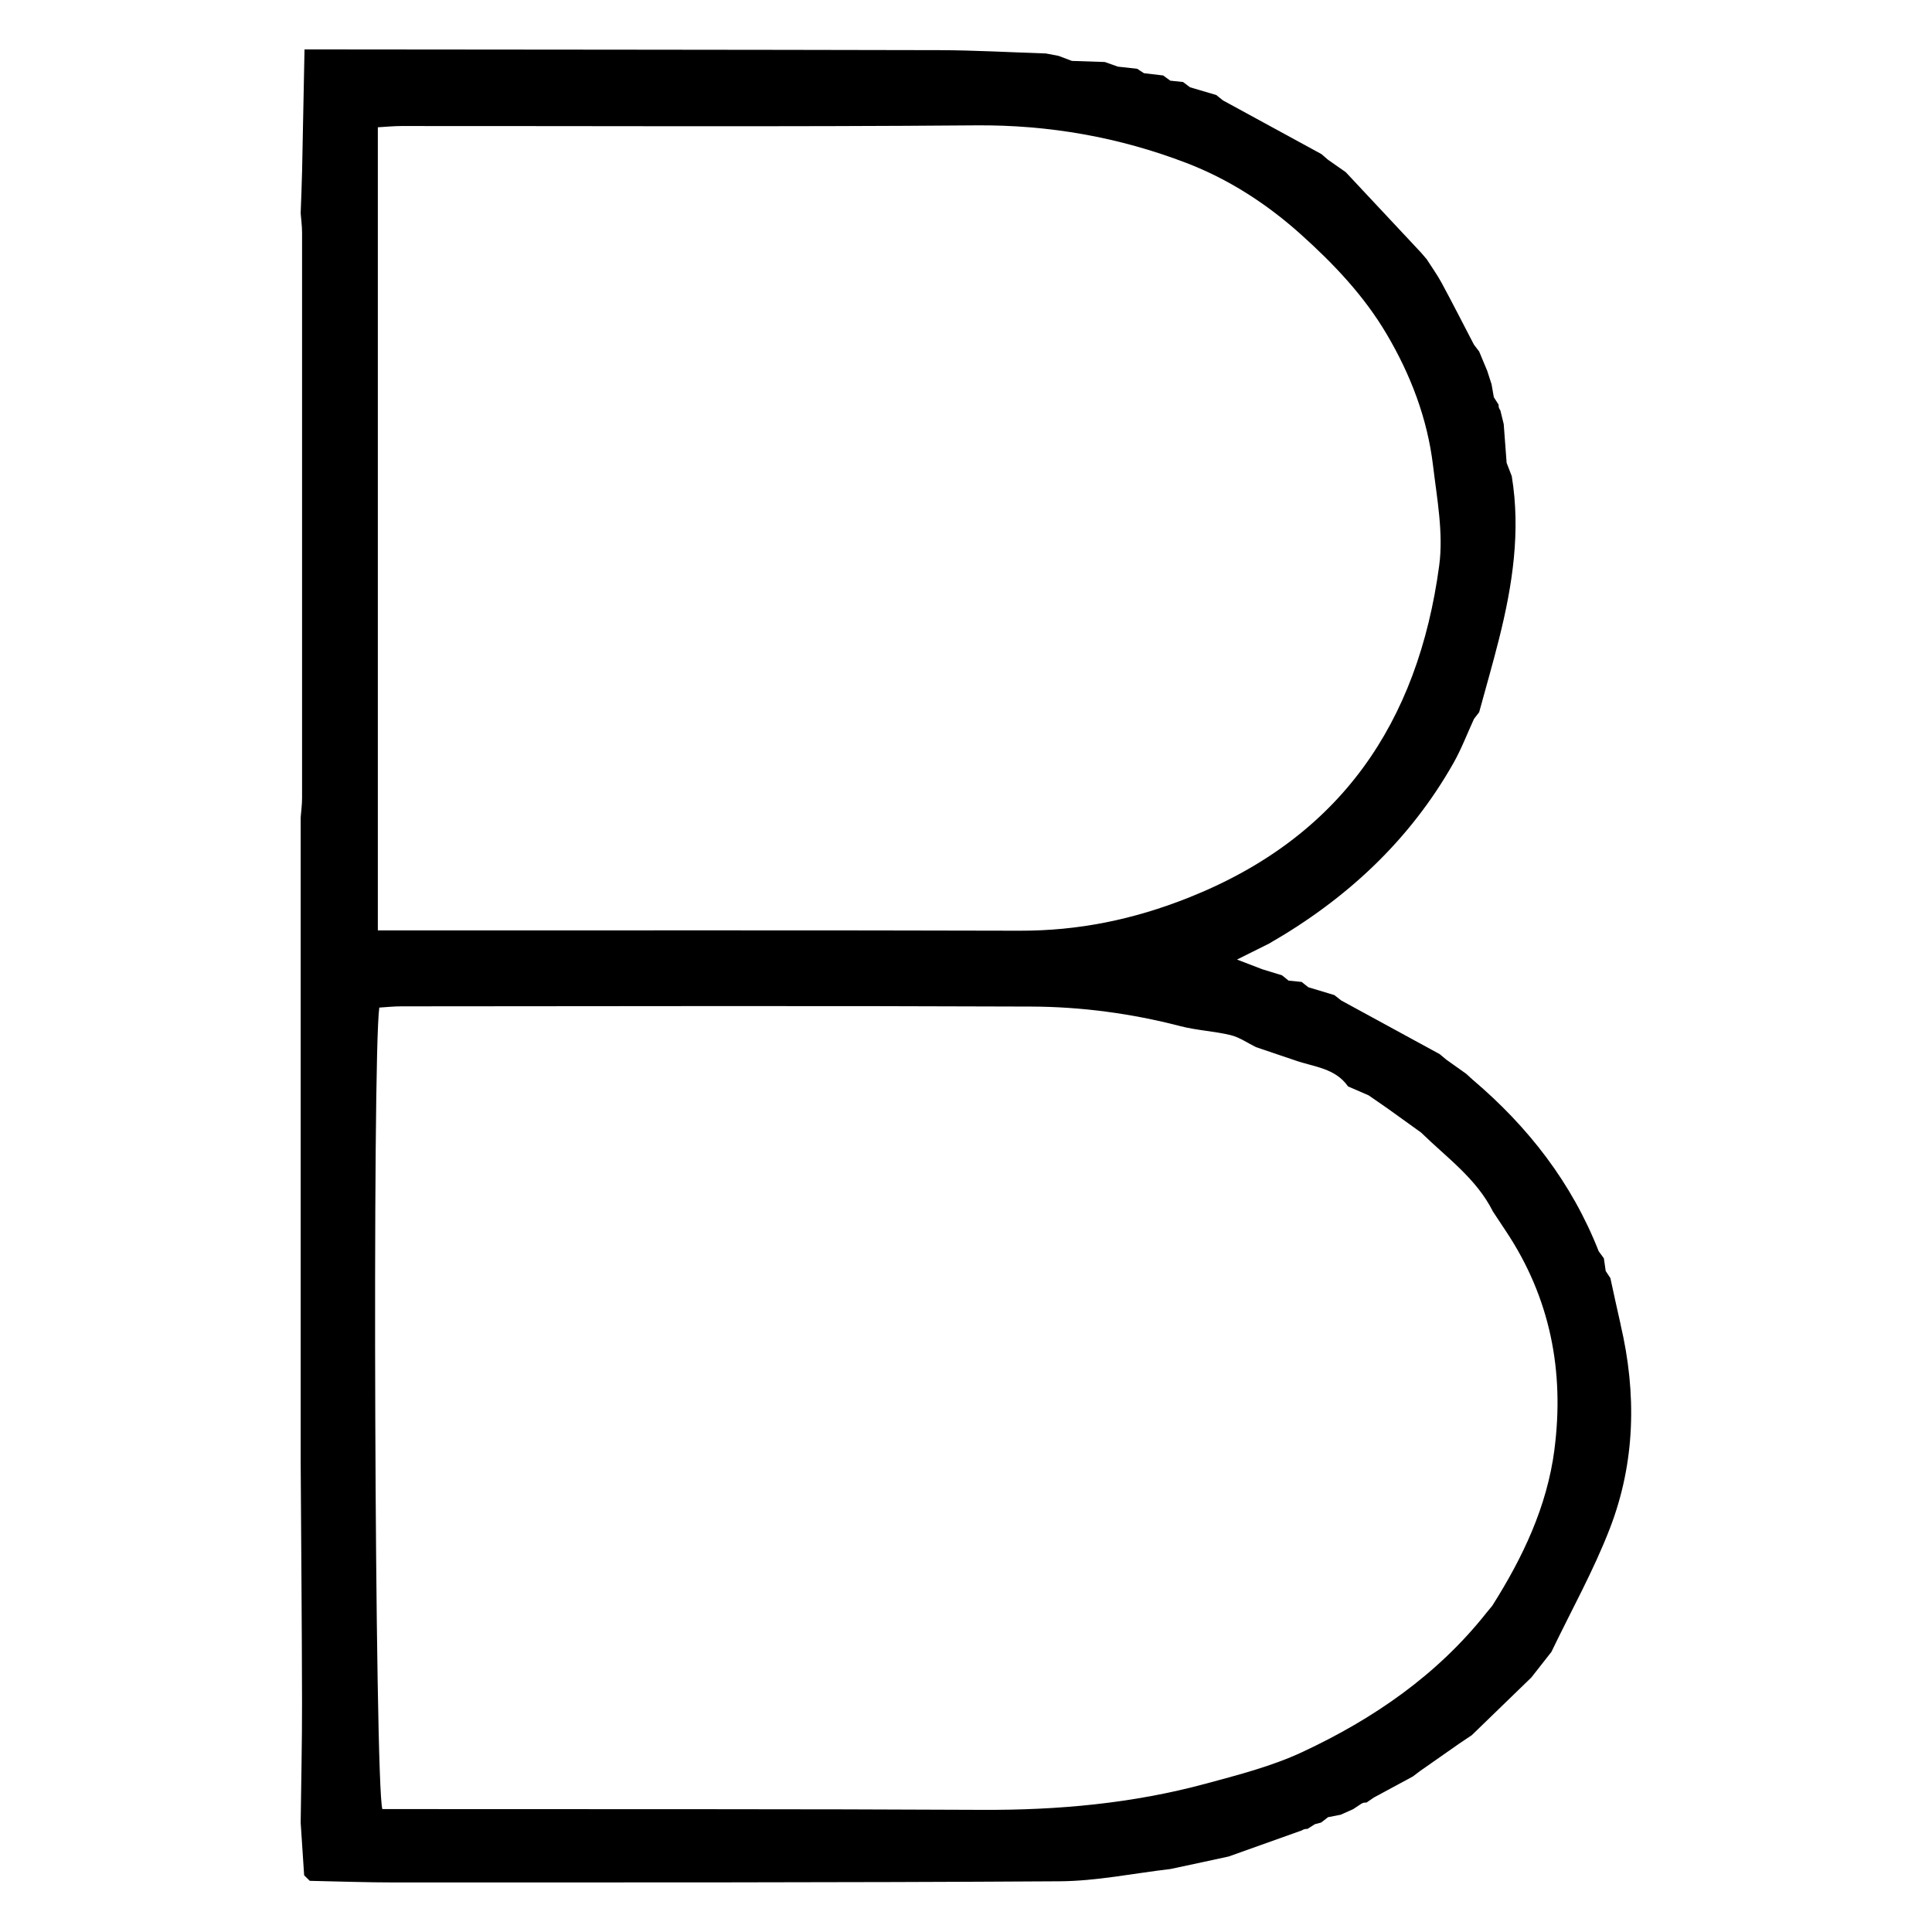
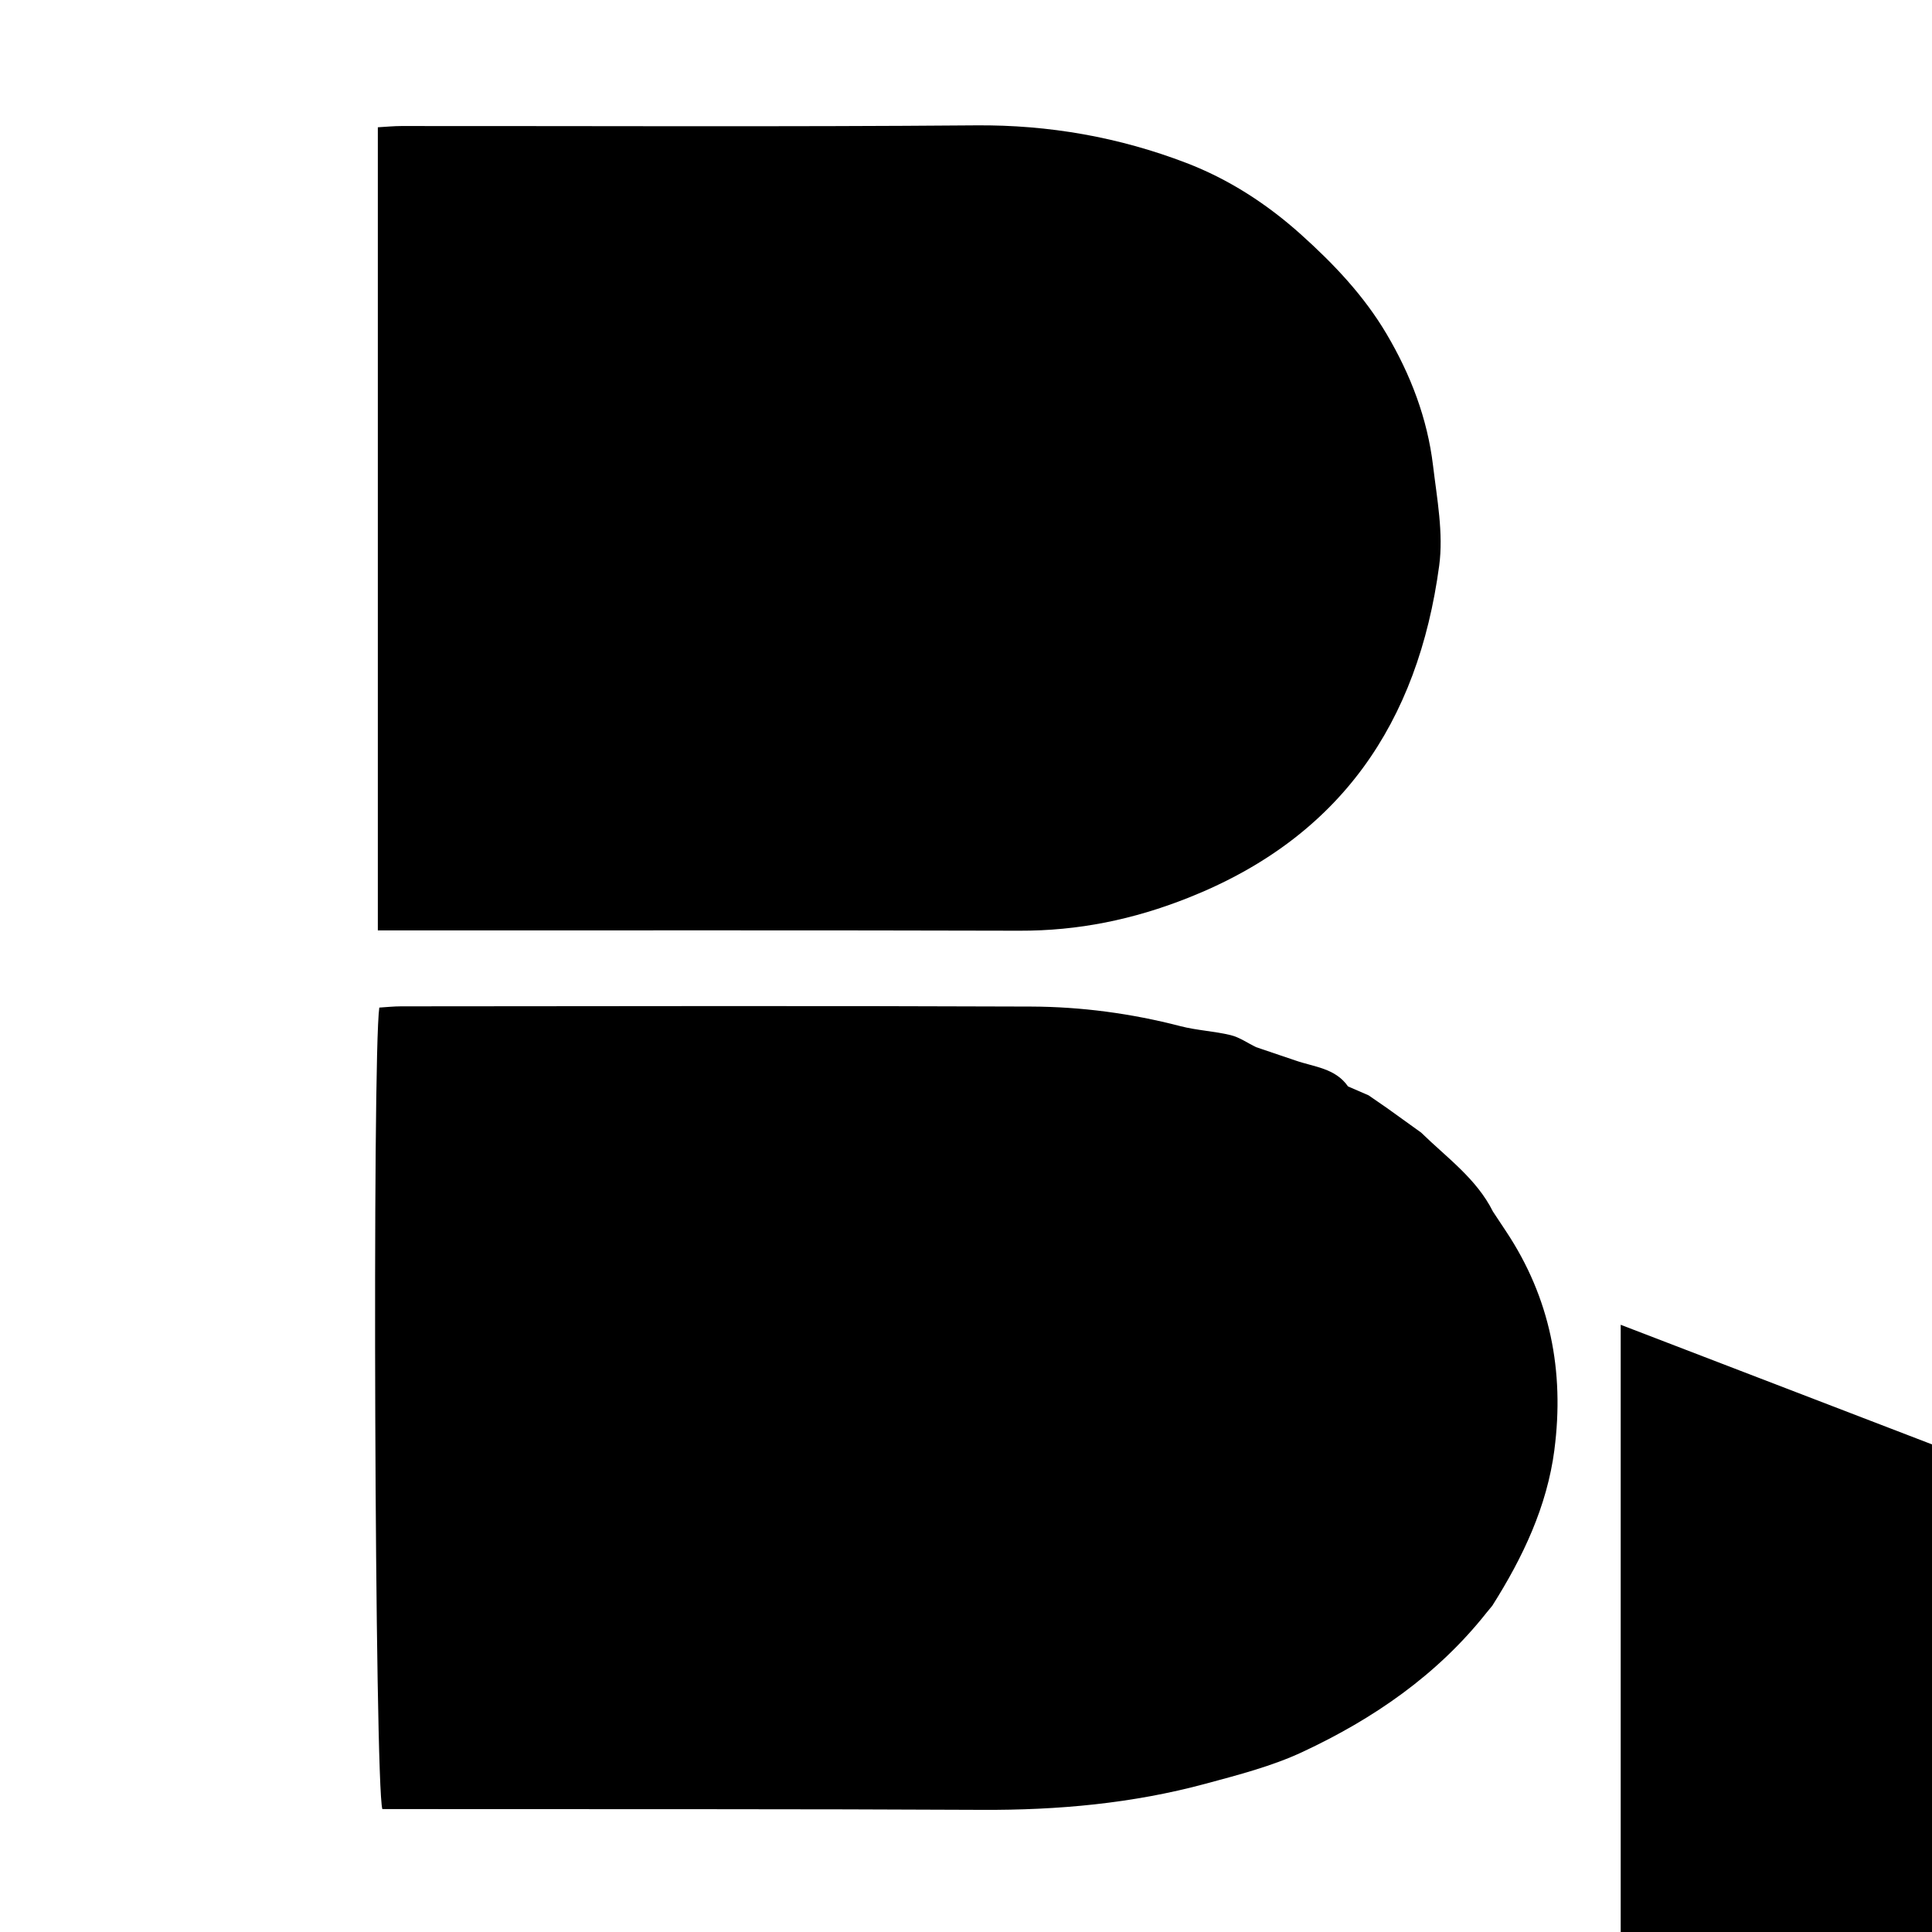
<svg xmlns="http://www.w3.org/2000/svg" viewBox="0 0 512 512">
-   <path d="m429.5,351.08c-.96-4.11-1.82-8.25-2.73-12.37-.41-.62-.83-1.24-1.24-1.87-.16-1.13-.33-2.25-.49-3.38-.46-.62-.92-1.24-1.37-1.86-7.11-18.12-18.67-32.98-33.42-45.49-.56-.51-1.13-1.03-1.69-1.54-1.76-1.25-3.51-2.5-5.27-3.75-.58-.49-1.16-.97-1.75-1.46-8.7-4.74-17.41-9.49-26.11-14.23-.6-.47-1.21-.95-1.81-1.42-2.3-.69-4.6-1.39-6.9-2.08-.59-.47-1.19-.94-1.78-1.41-1.15-.11-2.29-.23-3.44-.34-.58-.47-1.17-.94-1.75-1.41-1.75-.54-3.49-1.07-5.24-1.61-1.64-.63-3.28-1.26-6.69-2.57,3.9-1.94,6.19-3.09,8.49-4.23,20.42-11.73,37.19-27.22,48.87-47.84,2.11-3.73,3.64-7.79,5.44-11.7.46-.59.92-1.18,1.37-1.77,1.77-6.5,3.65-12.97,5.29-19.51,3.55-14.16,5.75-28.44,3.35-43.06-.45-1.17-.91-2.35-1.36-3.52-.26-3.42-.52-6.85-.77-10.27-.3-1.22-.6-2.44-.9-3.66-.35-.43-.5-.92-.45-1.47-.42-.66-.85-1.32-1.27-1.99-.2-1.14-.4-2.29-.6-3.43-.38-1.19-.76-2.37-1.15-3.56-.71-1.71-1.42-3.42-2.14-5.13-.46-.6-.92-1.21-1.38-1.81-2.84-5.45-5.63-10.94-8.55-16.35-1.18-2.18-2.64-4.2-3.98-6.3-.49-.58-.99-1.16-1.48-1.73-6.66-7.11-13.31-14.23-19.97-21.34-1.56-1.09-3.12-2.19-4.69-3.28-.58-.5-1.16-1-1.74-1.5-8.71-4.75-17.42-9.5-26.12-14.24-.59-.47-1.17-.94-1.76-1.42-2.32-.68-4.63-1.37-6.95-2.05-.62-.47-1.24-.93-1.86-1.4-1.12-.12-2.24-.23-3.37-.35-.63-.46-1.26-.92-1.89-1.38-1.7-.2-3.4-.4-5.1-.6-.59-.39-1.19-.78-1.78-1.17-1.71-.19-3.41-.38-5.12-.57-1.16-.41-2.32-.82-3.48-1.23-2.9-.1-5.81-.19-8.71-.29-1.17-.44-2.35-.89-3.52-1.33-1.12-.21-2.24-.43-3.36-.64-9.42-.31-18.83-.85-28.25-.88-56.08-.13-112.15-.14-168.23-.2-.21,10.71-.41,21.42-.64,32.13-.08,3.76-.25,7.52-.38,11.28.13,1.72.37,3.44.37,5.16.02,49.95.02,99.89,0,149.84,0,1.72-.24,3.44-.37,5.16v170.63c.13,21.28.32,42.56.36,63.84.02,10.63-.23,21.27-.36,31.9.31,4.65.61,9.29.92,13.94.5.49.99.98,1.49,1.47,7.51.15,15.02.43,22.53.43,58.73-.02,117.45.06,176.18-.31,9.8-.06,19.58-2.11,29.37-3.25l8.7-1.86c2.25-.49,4.49-.97,6.74-1.46l19.38-6.91c.45-.3.95-.43,1.49-.4.65-.41,1.31-.83,1.96-1.24.56-.15,1.12-.3,1.68-.45.61-.47,1.22-.94,1.83-1.42,1.11-.22,2.23-.44,3.34-.65,1.11-.49,2.21-.99,3.32-1.48.67-.45,1.35-.89,2.02-1.34.44-.32.94-.45,1.48-.39.67-.45,1.34-.91,2-1.36,3.43-1.85,6.87-3.7,10.3-5.56.63-.48,1.26-.96,1.89-1.43,3.48-2.44,6.96-4.87,10.44-7.31,1.1-.74,2.2-1.47,3.3-2.21,5.26-5.1,10.53-10.2,15.79-15.3,1.77-2.26,3.54-4.52,5.31-6.77,5.22-10.9,11.18-21.52,15.51-32.77,6.74-17.5,7.1-35.68,2.83-53.94ZM100.12,33.73c2.3-.13,4.26-.33,6.22-.33,50.77-.03,101.54.24,152.31-.18,19.35-.16,37.96,3.14,55.76,9.97,11.07,4.24,21.17,10.71,30.25,18.85,8.82,7.91,16.8,16.32,22.8,26.47,6.37,10.78,10.82,22.39,12.31,34.88,1.05,8.8,2.79,17.91,1.63,26.52-5.61,41.59-26.13,72-66.49,88.01-14.64,5.81-29.17,8.77-44.72,8.73-53.38-.15-106.76-.07-160.15-.08-3.14,0-6.28,0-9.91,0V33.73Zm311.82,350.46c-1.97,15.1-8.4,28.6-16.48,41.36-.49.6-.99,1.19-1.48,1.79-13.08,16.54-30,28.17-48.83,36.96-8.1,3.78-16.98,6.06-25.67,8.41-19.36,5.23-39.14,7.02-59.2,6.92-48.41-.25-96.82-.15-145.23-.2-4.62,0-9.25,0-13.72,0-2.03-6.56-2.7-199.29-.81-212.41,1.85-.11,3.8-.33,5.75-.33,55.66-.03,111.31-.17,166.97.06,13.33.05,26.58,1.82,39.58,5.19,4.35,1.13,8.95,1.32,13.32,2.38,2.35.57,4.48,2.09,6.71,3.18,3.48,1.18,6.95,2.36,10.43,3.53,4.93,1.73,10.57,2.01,13.96,6.88,1.82.79,3.64,1.58,5.46,2.37,1.64,1.13,3.28,2.26,4.92,3.4,3,2.16,6,4.31,9,6.47,6.75,6.61,14.65,12.17,19.03,20.93,1.16,1.75,2.32,3.49,3.47,5.24,11.73,17.64,15.51,37.13,12.81,57.88Z" />
+   <path d="m429.5,351.08v170.63c.13,21.28.32,42.56.36,63.84.02,10.63-.23,21.27-.36,31.9.31,4.65.61,9.29.92,13.94.5.49.99.98,1.49,1.47,7.51.15,15.02.43,22.53.43,58.73-.02,117.45.06,176.18-.31,9.8-.06,19.58-2.11,29.37-3.25l8.7-1.86c2.25-.49,4.49-.97,6.74-1.46l19.38-6.91c.45-.3.95-.43,1.49-.4.65-.41,1.31-.83,1.96-1.24.56-.15,1.12-.3,1.68-.45.61-.47,1.22-.94,1.83-1.42,1.11-.22,2.23-.44,3.34-.65,1.11-.49,2.21-.99,3.32-1.48.67-.45,1.35-.89,2.02-1.34.44-.32.94-.45,1.48-.39.67-.45,1.34-.91,2-1.36,3.43-1.85,6.87-3.7,10.3-5.56.63-.48,1.26-.96,1.89-1.43,3.48-2.44,6.96-4.87,10.44-7.31,1.1-.74,2.2-1.47,3.3-2.21,5.26-5.1,10.53-10.2,15.79-15.3,1.77-2.26,3.54-4.52,5.31-6.77,5.22-10.9,11.18-21.52,15.51-32.77,6.74-17.5,7.1-35.68,2.83-53.94ZM100.12,33.73c2.3-.13,4.26-.33,6.22-.33,50.77-.03,101.54.24,152.31-.18,19.35-.16,37.96,3.14,55.76,9.97,11.07,4.24,21.17,10.71,30.25,18.85,8.82,7.91,16.8,16.32,22.8,26.47,6.37,10.78,10.82,22.39,12.31,34.88,1.05,8.8,2.79,17.91,1.63,26.52-5.61,41.59-26.13,72-66.49,88.01-14.64,5.81-29.17,8.77-44.72,8.73-53.38-.15-106.76-.07-160.15-.08-3.14,0-6.28,0-9.91,0V33.73Zm311.82,350.46c-1.97,15.1-8.4,28.6-16.48,41.36-.49.6-.99,1.19-1.48,1.79-13.08,16.54-30,28.17-48.83,36.96-8.1,3.78-16.98,6.06-25.67,8.41-19.36,5.23-39.14,7.02-59.2,6.92-48.41-.25-96.82-.15-145.23-.2-4.62,0-9.25,0-13.72,0-2.03-6.56-2.7-199.29-.81-212.41,1.85-.11,3.8-.33,5.75-.33,55.66-.03,111.31-.17,166.97.06,13.33.05,26.58,1.82,39.58,5.19,4.35,1.13,8.95,1.32,13.32,2.38,2.35.57,4.48,2.09,6.71,3.18,3.48,1.18,6.95,2.36,10.43,3.53,4.93,1.73,10.57,2.01,13.96,6.88,1.82.79,3.64,1.58,5.46,2.37,1.64,1.13,3.28,2.26,4.92,3.4,3,2.16,6,4.31,9,6.47,6.75,6.61,14.65,12.17,19.03,20.93,1.16,1.75,2.32,3.49,3.47,5.24,11.73,17.64,15.51,37.13,12.81,57.88Z" />
</svg>